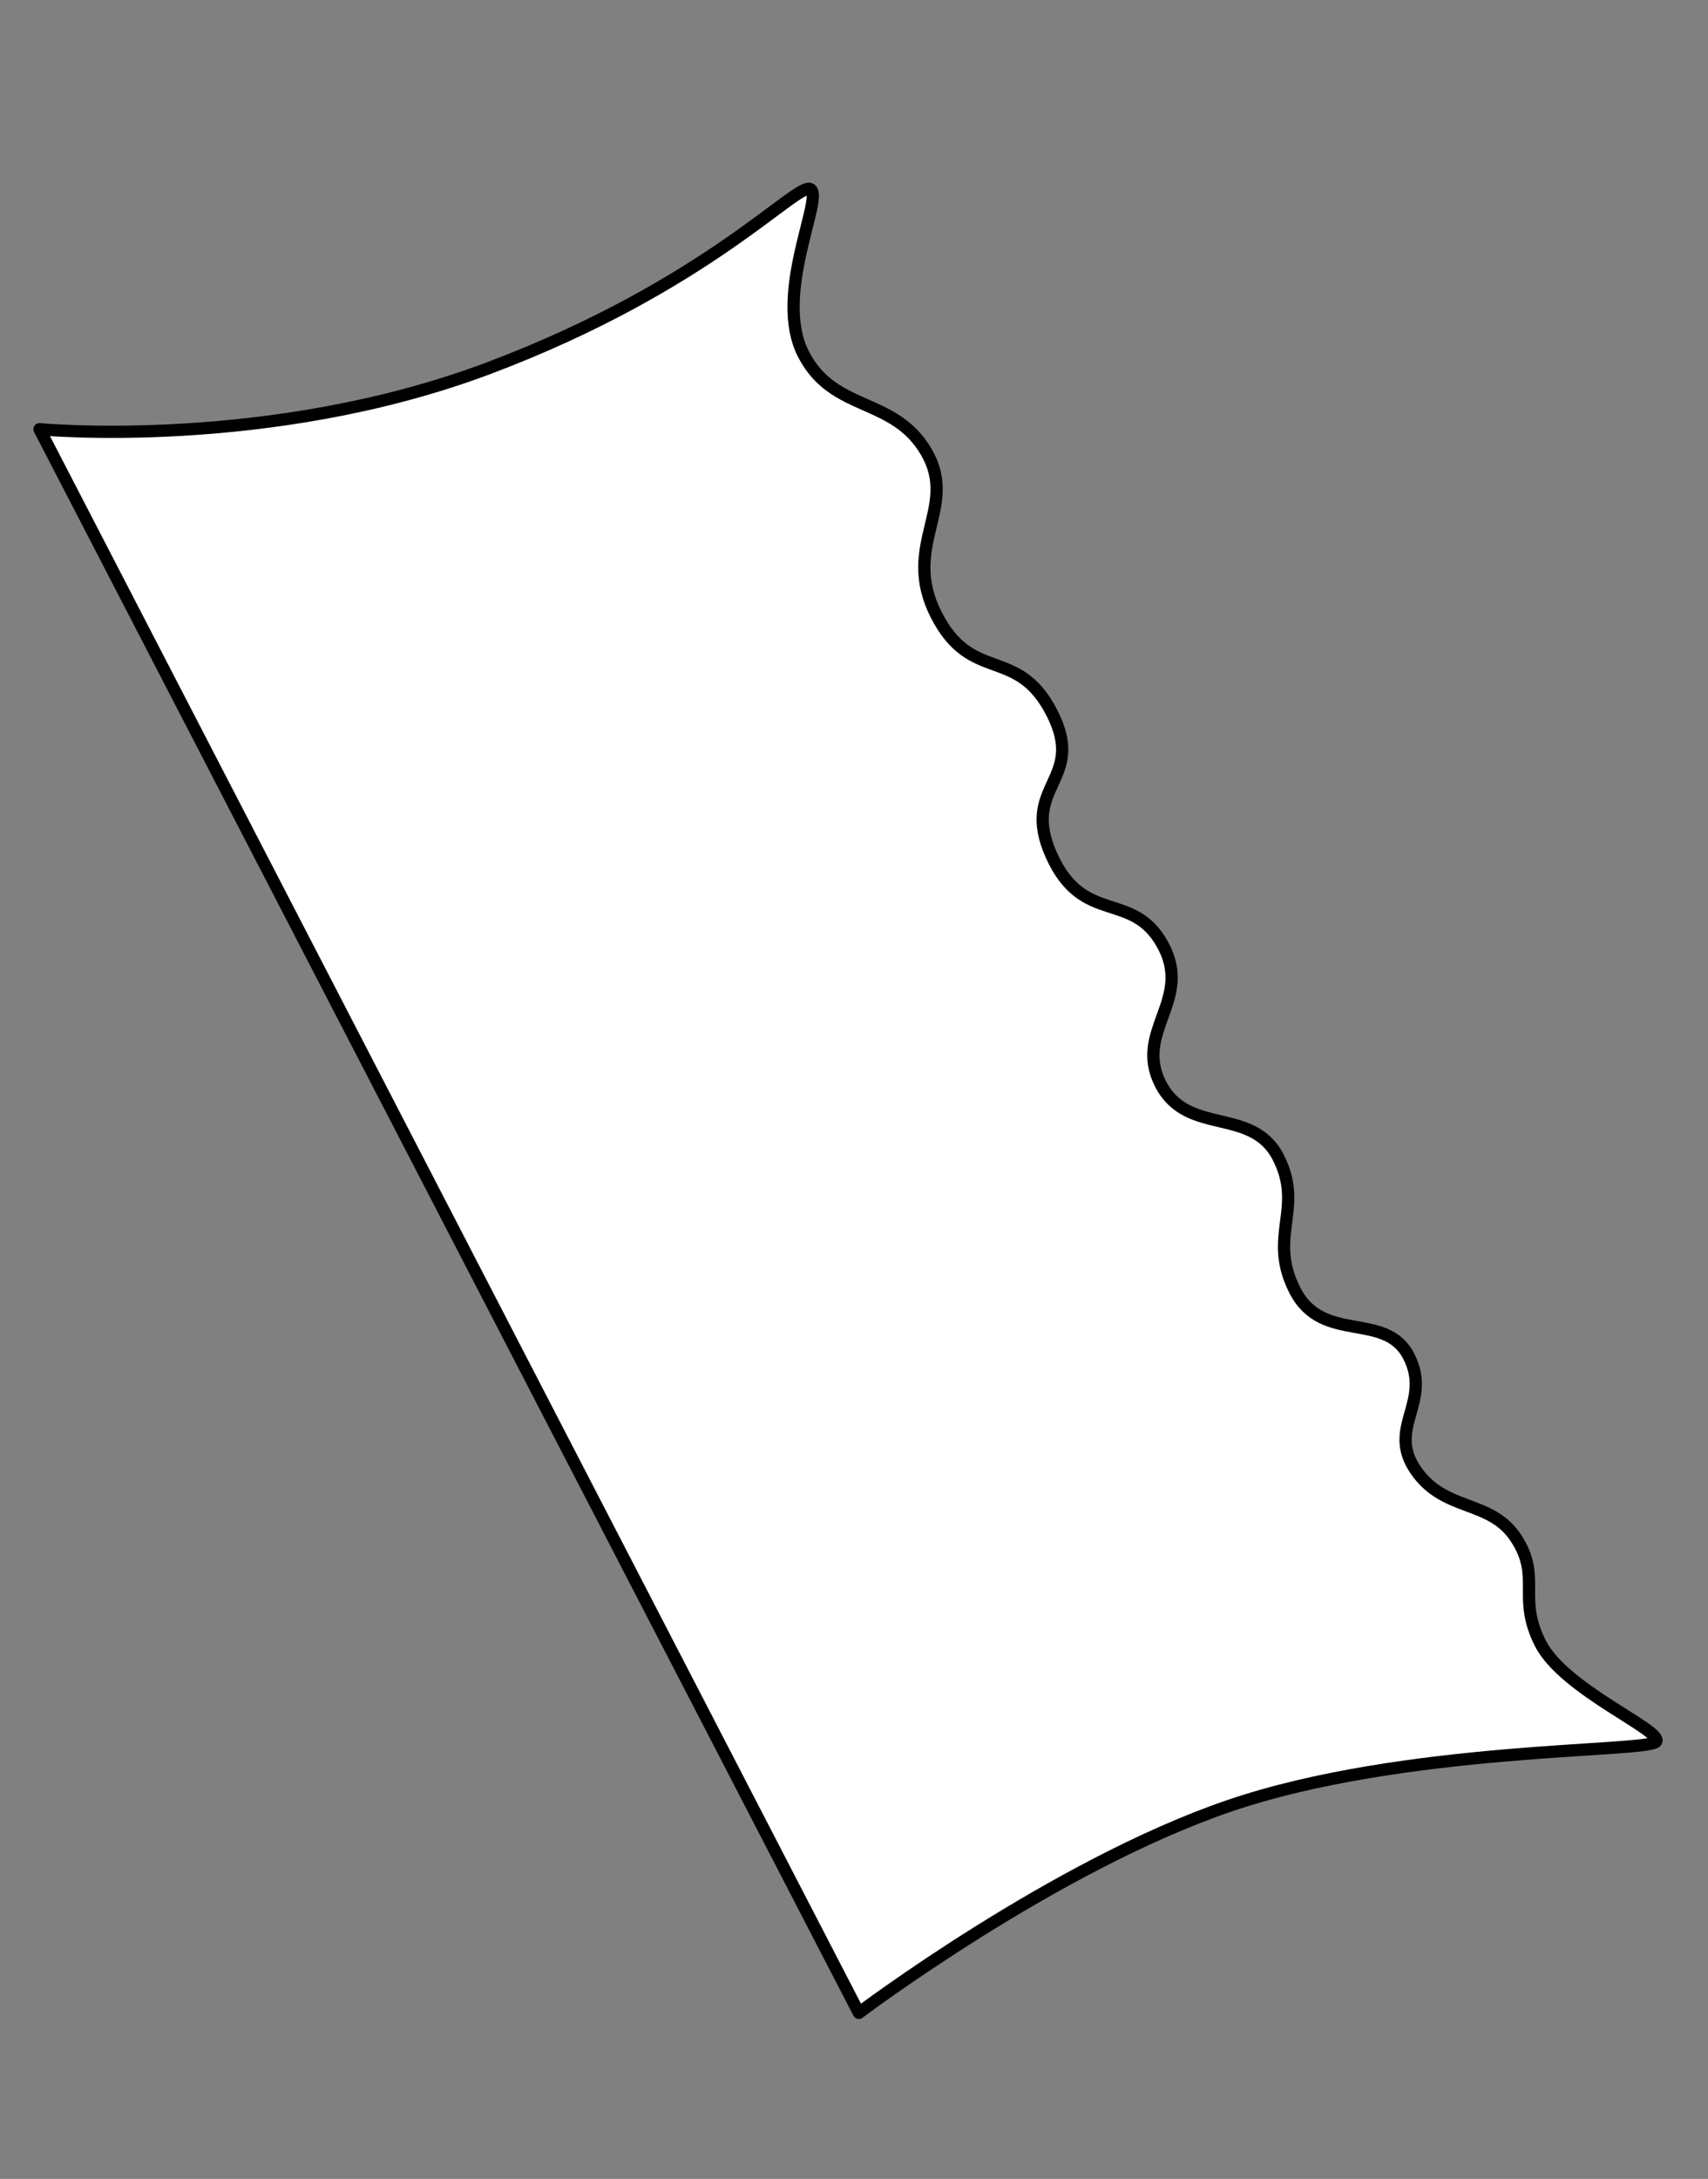
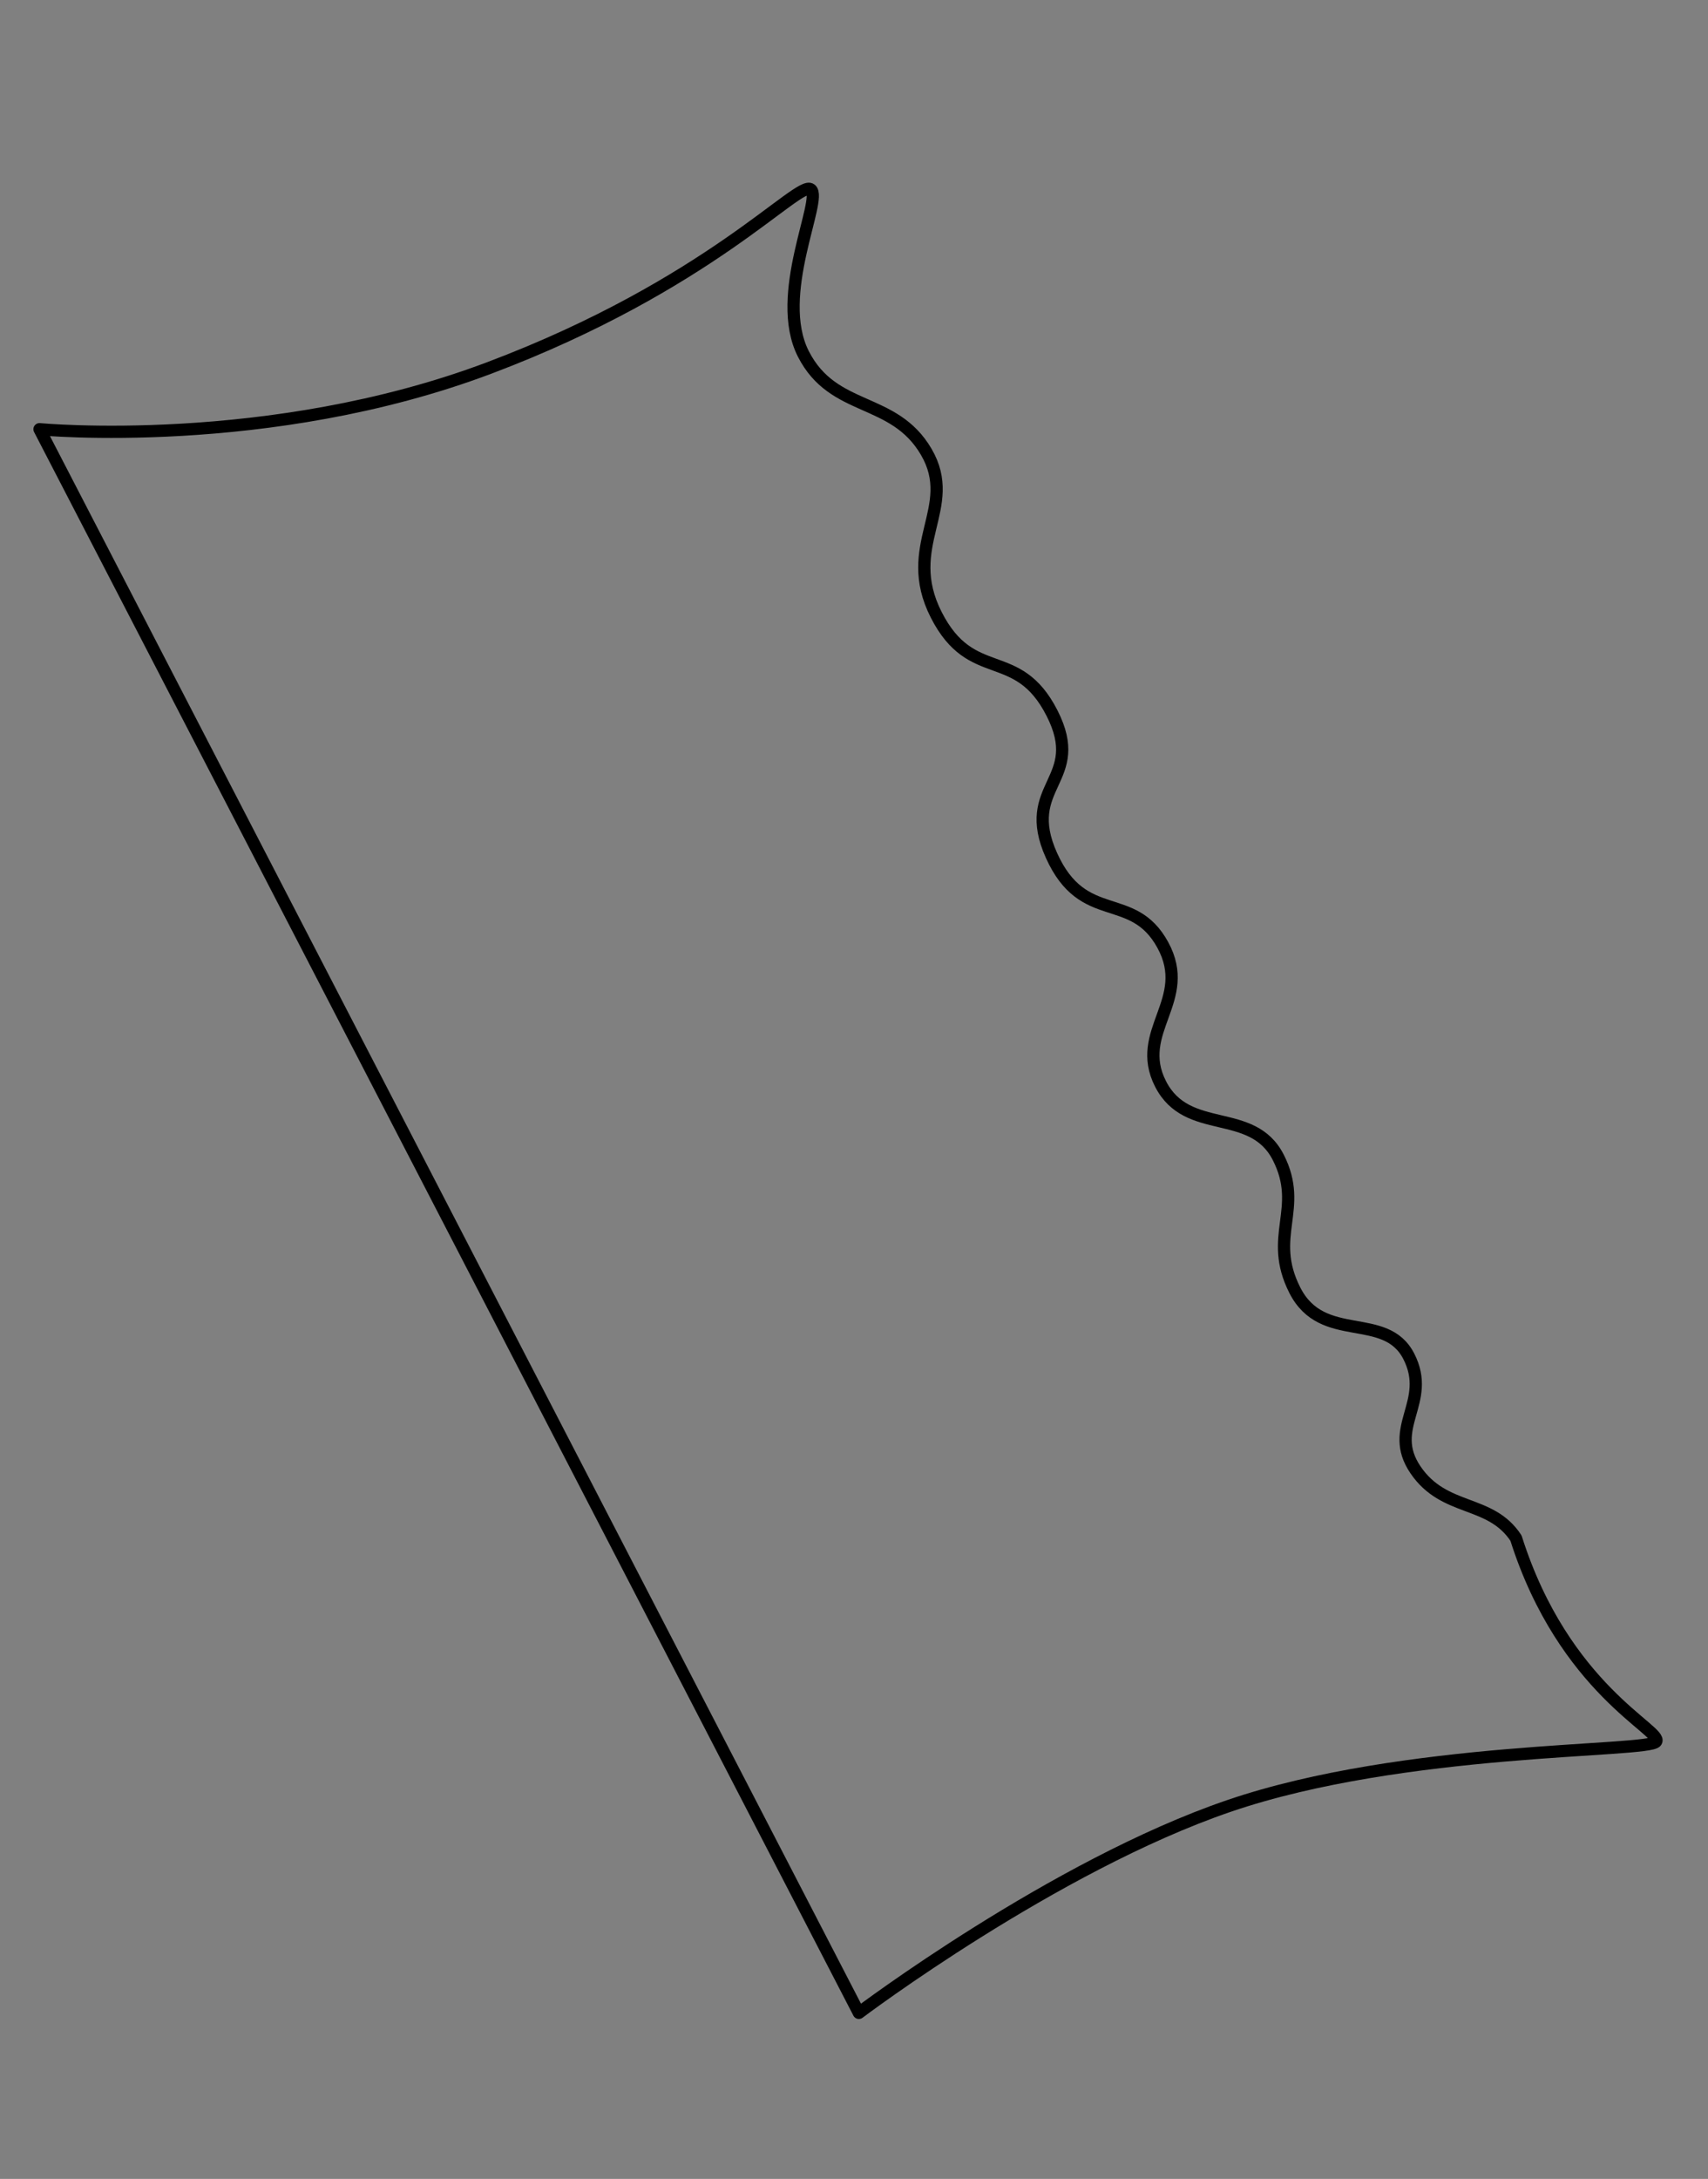
<svg xmlns="http://www.w3.org/2000/svg" version="1.1" viewBox="222.165 137.141 209.411 267.03" width="209.411" height="267.03">
  <rect x="222.165" y="137.141" width="209.411" height="267.03" fill="#808080" stroke="none" />
  <defs>
    <clipPath id="artboard_clip_path">
      <path d="M 222.165 187.621 L 321.239 137.141 L 431.577 353.691 L 332.503 404.171 Z" />
    </clipPath>
  </defs>
  <g id="Banner_and_Lance_(3)" stroke="none" stroke-dasharray="none" fill="none" stroke-opacity="1" fill-opacity="1">
    <title>Banner and Lance (3)</title>
    <g id="Banner_and_Lance_(3)_Layer_3" clip-path="url(#artboard_clip_path)">
      <title>Layer 3</title>
      <g id="Graphic_244">
-         <path d="M 227.01 189.741 C 227.01 189.741 255.12 192.426 282.152 182.233 C 309.183 172.041 320.077 159.173 321.579 160.354 C 323.08 161.535 316.978 173.285 320.661 180.514 C 324.345 187.743 331.745 185.69 335.734 192.527 C 339.723 199.365 332.61 203.965 336.955 212.493 C 341.3 221.02 346.891 216.202 351.14 224.52 C 355.389 232.839 347.183 233.33 351.09 241.991 C 354.998 250.652 361.019 246.167 364.728 252.945 C 368.437 259.723 361.164 263.518 364.453 269.973 C 367.742 276.428 375.687 272.697 378.892 278.987 C 382.097 285.277 377.532 288.616 380.926 295.276 C 384.32 301.937 392.033 297.751 394.898 303.374 C 397.764 308.997 392.176 312.068 395.717 317.279 C 399.259 322.49 404.887 320.843 408.035 325.643 C 411.184 330.443 408.138 332.871 411.034 338.556 C 413.931 344.241 426.122 349.227 425.215 350.576 C 424.308 351.925 394.354 351.111 372.841 358.464 C 351.329 365.817 327.466 383.822 327.466 383.822 Z" fill="white" />
-         <path d="M 227.01 189.741 C 227.01 189.741 255.12 192.426 282.152 182.233 C 309.183 172.041 320.077 159.173 321.579 160.354 C 323.08 161.535 316.978 173.285 320.661 180.514 C 324.345 187.743 331.745 185.69 335.734 192.527 C 339.723 199.365 332.61 203.965 336.955 212.493 C 341.3 221.02 346.891 216.202 351.14 224.52 C 355.389 232.839 347.183 233.33 351.09 241.991 C 354.998 250.652 361.019 246.167 364.728 252.945 C 368.437 259.723 361.164 263.518 364.453 269.973 C 367.742 276.428 375.687 272.697 378.892 278.987 C 382.097 285.277 377.532 288.616 380.926 295.276 C 384.32 301.937 392.033 297.751 394.898 303.374 C 397.764 308.997 392.176 312.068 395.717 317.279 C 399.259 322.49 404.887 320.843 408.035 325.643 C 411.184 330.443 408.138 332.871 411.034 338.556 C 413.931 344.241 426.122 349.227 425.215 350.576 C 424.308 351.925 394.354 351.111 372.841 358.464 C 351.329 365.817 327.466 383.822 327.466 383.822 Z" stroke="black" stroke-linecap="round" stroke-linejoin="round" stroke-width="1.5" />
+         <path d="M 227.01 189.741 C 227.01 189.741 255.12 192.426 282.152 182.233 C 309.183 172.041 320.077 159.173 321.579 160.354 C 323.08 161.535 316.978 173.285 320.661 180.514 C 324.345 187.743 331.745 185.69 335.734 192.527 C 339.723 199.365 332.61 203.965 336.955 212.493 C 341.3 221.02 346.891 216.202 351.14 224.52 C 355.389 232.839 347.183 233.33 351.09 241.991 C 354.998 250.652 361.019 246.167 364.728 252.945 C 368.437 259.723 361.164 263.518 364.453 269.973 C 367.742 276.428 375.687 272.697 378.892 278.987 C 382.097 285.277 377.532 288.616 380.926 295.276 C 384.32 301.937 392.033 297.751 394.898 303.374 C 397.764 308.997 392.176 312.068 395.717 317.279 C 399.259 322.49 404.887 320.843 408.035 325.643 C 413.931 344.241 426.122 349.227 425.215 350.576 C 424.308 351.925 394.354 351.111 372.841 358.464 C 351.329 365.817 327.466 383.822 327.466 383.822 Z" stroke="black" stroke-linecap="round" stroke-linejoin="round" stroke-width="1.5" />
      </g>
    </g>
  </g>
</svg>